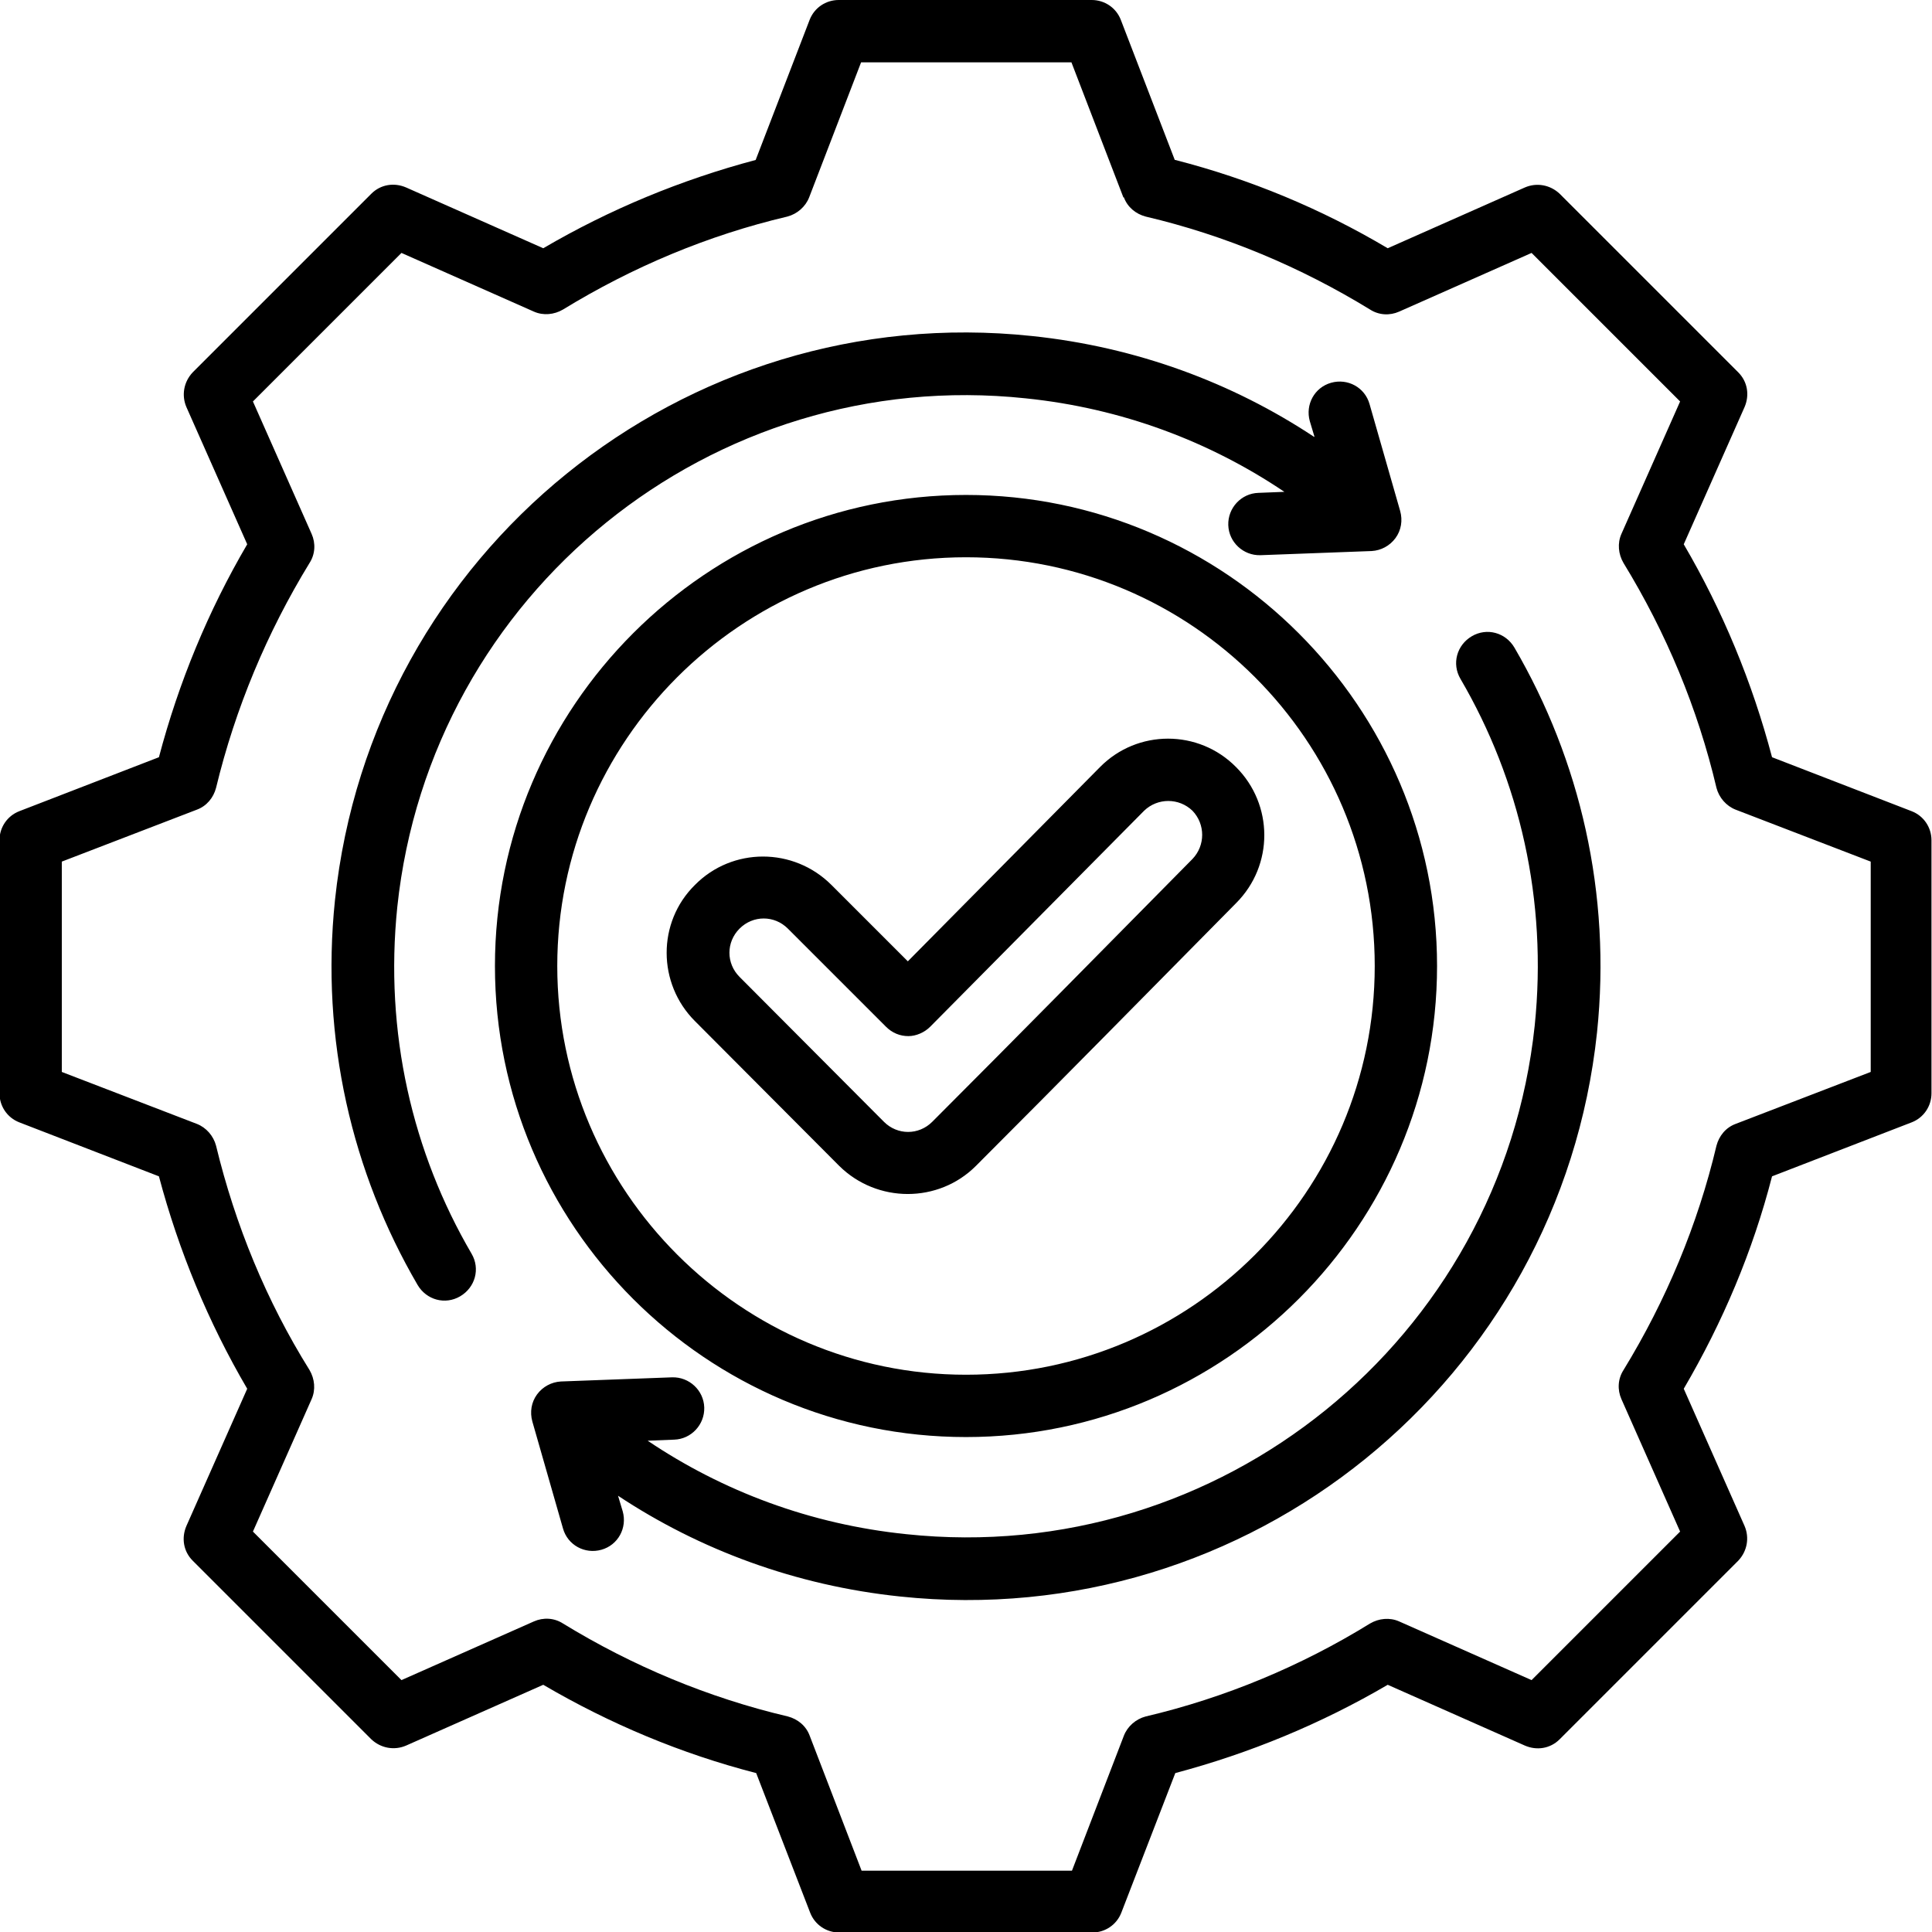
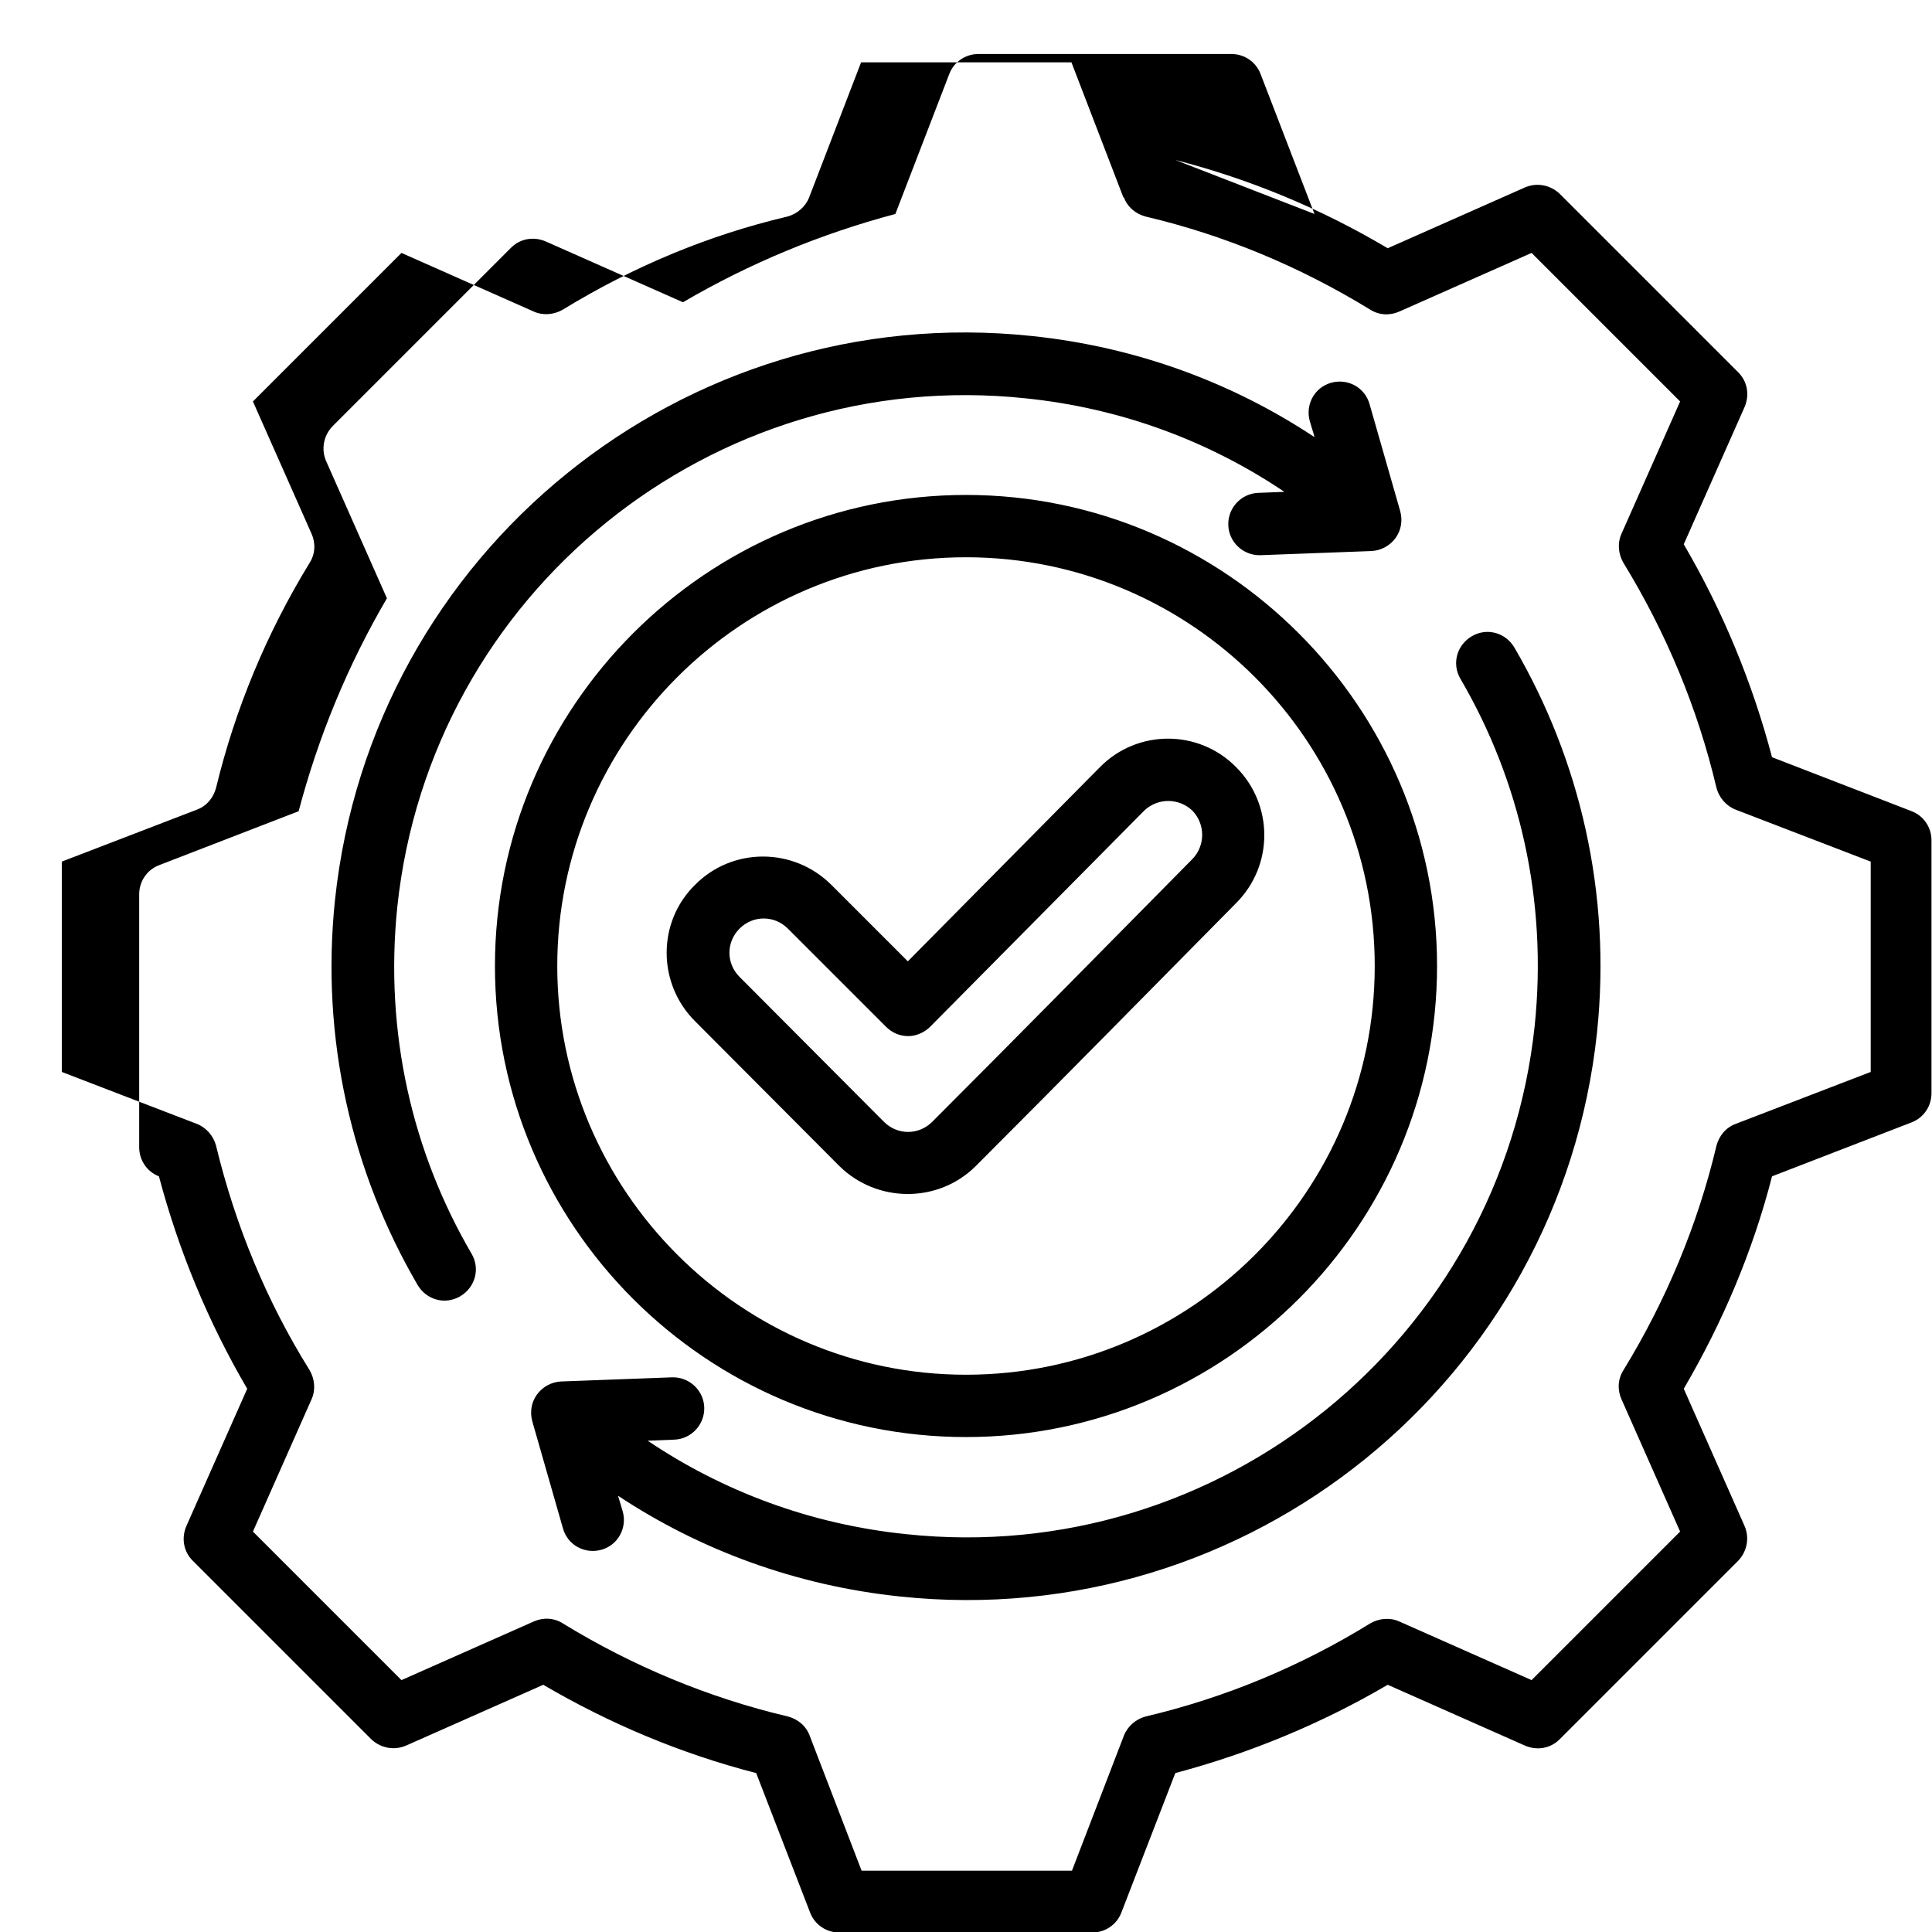
<svg xmlns="http://www.w3.org/2000/svg" id="Calque_1" viewBox="0 0 372 372">
  <defs>
    <style> .st0 { fill-rule: evenodd; } </style>
  </defs>
-   <path class="st0" d="M226.3,30.8c14.4,3.7,28.1,9.4,40.9,17l26.4-11.7c2.3-1,4.9-.5,6.7,1.2l34.4,34.4c1.8,1.8,2.2,4.4,1.2,6.7,0,0-11.7,26.4-11.7,26.4,7.5,12.8,13.2,26.6,17,41l26.9,10.4c2.3.9,3.8,3.1,3.8,5.6v48.7c0,2.5-1.5,4.7-3.8,5.6l-26.9,10.4c-3.7,14.4-9.5,28.1-17,40.9l11.7,26.4c1,2.3.5,4.9-1.2,6.7l-34.4,34.4c-1.8,1.8-4.4,2.2-6.7,1.2l-26.4-11.7c-12.8,7.5-26.6,13.2-40.9,17l-10.4,26.9c-.9,2.3-3.1,3.8-5.6,3.8h-48.7c-2.5,0-4.7-1.5-5.6-3.8l-10.4-26.9c-14.4-3.7-28.2-9.5-41-17l-26.4,11.7c-2.3,1-4.9.5-6.7-1.2l-34.4-34.4c-1.8-1.8-2.2-4.4-1.2-6.7,0,0,11.7-26.4,11.7-26.4-7.5-12.8-13.2-26.6-17-40.9l-26.9-10.4c-2.3-.9-3.8-3.1-3.8-5.6v-48.7c0-2.5,1.5-4.7,3.8-5.6l26.9-10.4c3.8-14.4,9.5-28.2,17-41l-11.7-26.4c-1-2.3-.5-4.9,1.2-6.7l34.4-34.4c1.8-1.8,4.4-2.2,6.7-1.2l26.4,11.7c12.8-7.5,26.6-13.2,40.9-17l10.4-27c.9-2.3,3.1-3.8,5.6-3.8h48.7c2.5,0,4.7,1.5,5.6,3.8l10.4,27ZM216.3,38l-10-26h-40.5l-10,26c-.7,1.8-2.3,3.2-4.2,3.7-15.3,3.6-29.8,9.7-43.2,17.9-1.7,1-3.8,1.2-5.6.4l-25.5-11.3-28.6,28.6,11.3,25.5c.8,1.8.7,3.9-.4,5.6-8.2,13.4-14.3,28-18,43.3-.5,1.9-1.8,3.5-3.7,4.2l-26,10v40.5l26,10c1.8.7,3.2,2.3,3.7,4.2,3.7,15.3,9.7,29.9,18,43.2,1,1.7,1.2,3.8.4,5.6l-11.3,25.5,28.6,28.6,25.5-11.3c1.8-.8,3.9-.7,5.6.4,13.4,8.2,28,14.3,43.3,17.9,1.9.5,3.5,1.8,4.2,3.7l10,26h40.5l10-26c.7-1.8,2.3-3.2,4.2-3.7,15.3-3.6,29.9-9.7,43.2-17.9,1.7-1,3.8-1.2,5.6-.4l25.5,11.3,28.6-28.6-11.3-25.5c-.8-1.8-.7-3.9.4-5.6,8.2-13.4,14.3-28,17.9-43.2.5-1.9,1.8-3.5,3.7-4.2l26-10v-40.5l-26-10c-1.8-.7-3.2-2.3-3.7-4.2-3.6-15.3-9.7-29.9-17.9-43.3-1-1.7-1.2-3.8-.4-5.6l11.3-25.5-28.6-28.6-25.5,11.3c-1.8.8-3.9.7-5.6-.4-13.4-8.2-27.9-14.3-43.2-17.9-1.9-.5-3.5-1.8-4.2-3.7h0ZM253.1,84.1l-.9-3c-.9-3.2.9-6.5,4.1-7.4,3.2-.9,6.5.9,7.4,4.1l5.9,20.6c.5,1.8.2,3.7-.9,5.2-1.1,1.5-2.8,2.4-4.6,2.5l-21.4.8c-3.3.1-6.1-2.5-6.2-5.8-.1-3.3,2.5-6.1,5.8-6.2l5-.2c-14.4-9.7-31.3-16.1-49.8-18-60.4-6.4-114.6,37.5-121,97.9-2.5,24.2,2.9,47.3,14.3,66.8,1.7,2.9.7,6.5-2.2,8.2-2.9,1.7-6.5.7-8.2-2.2-12.6-21.6-18.7-47.3-15.9-74.1,7.1-67,67.1-115.7,134.2-108.6,20.1,2.1,38.6,9,54.3,19.4h0ZM124.7,277.4c14.4,9.7,31.3,16.1,49.8,18,60.4,6.4,114.6-37.5,121-97.9,2.5-24.2-2.9-47.3-14.3-66.8-1.7-2.9-.7-6.5,2.2-8.2,2.9-1.7,6.5-.7,8.2,2.2,12.6,21.6,18.7,47.3,15.9,74.1-7.1,67-67.1,115.7-134.2,108.6-20.1-2.1-38.6-9-54.3-19.4l.9,3c.9,3.2-.9,6.5-4.1,7.4-3.2.9-6.5-.9-7.4-4.1l-5.9-20.6c-.5-1.8-.2-3.7.9-5.2,1.1-1.5,2.8-2.4,4.6-2.5l21.4-.8c3.3-.1,6.1,2.5,6.2,5.8.1,3.3-2.5,6.1-5.8,6.2l-5,.2ZM186,276.7c-50,0-90.7-40.7-90.7-90.7s40.8-90.7,90.7-90.7,90.7,40.8,90.7,90.7-40.7,90.7-90.7,90.7h0ZM186,264.7c43.4,0,78.7-35.3,78.7-78.7s-35.3-78.7-78.7-78.7-78.7,35.4-78.7,78.7,35.4,78.7,78.7,78.7h0ZM174.9,185l36.9-37.3h0c7.2-7.3,19-7.3,26.2,0,7.2,7.2,7.3,18.9,0,26.2h0c-16.7,16.9-33.3,33.8-50.1,50.6-7.2,7.2-19,7.2-26.3,0l-27.8-27.9c-7.2-7.2-7.3-19,0-26.2h0c7.2-7.3,19-7.3,26.3,0l14.7,14.7ZM170.6,197.7l-18.9-18.9c-2.6-2.6-6.7-2.6-9.3,0-2.6,2.6-2.6,6.7,0,9.3l27.8,27.9c2.6,2.6,6.7,2.6,9.3,0,16.8-16.8,33.4-33.7,50.1-50.6,2.5-2.6,2.5-6.7,0-9.3-2.6-2.5-6.7-2.5-9.3,0l-41.2,41.6c-1.1,1.1-2.7,1.8-4.2,1.8-1.6,0-3.1-.6-4.3-1.8h0ZM170.6,197.7" />
+   <path class="st0" d="M226.3,30.8c14.4,3.7,28.1,9.4,40.9,17l26.4-11.7c2.3-1,4.9-.5,6.7,1.2l34.4,34.4c1.8,1.8,2.2,4.4,1.2,6.7,0,0-11.7,26.4-11.7,26.4,7.5,12.8,13.2,26.6,17,41l26.9,10.4c2.3.9,3.8,3.1,3.8,5.6v48.7c0,2.5-1.5,4.7-3.8,5.6l-26.9,10.4c-3.7,14.4-9.5,28.1-17,40.9l11.7,26.4c1,2.3.5,4.9-1.2,6.7l-34.4,34.4c-1.8,1.8-4.4,2.2-6.7,1.2l-26.4-11.7c-12.8,7.5-26.6,13.2-40.9,17l-10.4,26.9c-.9,2.3-3.1,3.8-5.6,3.8h-48.7c-2.5,0-4.7-1.5-5.6-3.8l-10.4-26.9c-14.4-3.7-28.2-9.5-41-17l-26.4,11.7c-2.3,1-4.9.5-6.7-1.2l-34.4-34.4c-1.8-1.8-2.2-4.4-1.2-6.7,0,0,11.7-26.4,11.7-26.4-7.5-12.8-13.2-26.6-17-40.9c-2.3-.9-3.8-3.1-3.8-5.6v-48.7c0-2.5,1.5-4.7,3.8-5.6l26.9-10.4c3.8-14.4,9.5-28.2,17-41l-11.7-26.4c-1-2.3-.5-4.9,1.2-6.7l34.4-34.4c1.8-1.8,4.4-2.2,6.7-1.2l26.4,11.7c12.8-7.5,26.6-13.2,40.9-17l10.4-27c.9-2.3,3.1-3.8,5.6-3.8h48.7c2.5,0,4.7,1.5,5.6,3.8l10.4,27ZM216.3,38l-10-26h-40.5l-10,26c-.7,1.8-2.3,3.2-4.2,3.7-15.3,3.6-29.8,9.7-43.2,17.9-1.7,1-3.8,1.2-5.6.4l-25.5-11.3-28.6,28.6,11.3,25.5c.8,1.8.7,3.9-.4,5.6-8.2,13.4-14.3,28-18,43.3-.5,1.9-1.8,3.5-3.7,4.2l-26,10v40.5l26,10c1.8.7,3.2,2.3,3.7,4.2,3.7,15.3,9.7,29.9,18,43.2,1,1.7,1.2,3.8.4,5.6l-11.3,25.5,28.6,28.6,25.5-11.3c1.8-.8,3.9-.7,5.6.4,13.4,8.2,28,14.3,43.3,17.9,1.9.5,3.5,1.8,4.2,3.7l10,26h40.5l10-26c.7-1.8,2.3-3.2,4.2-3.7,15.3-3.6,29.9-9.7,43.2-17.9,1.7-1,3.8-1.2,5.6-.4l25.5,11.3,28.6-28.6-11.3-25.5c-.8-1.8-.7-3.9.4-5.6,8.2-13.4,14.3-28,17.9-43.2.5-1.9,1.8-3.5,3.7-4.2l26-10v-40.5l-26-10c-1.8-.7-3.2-2.3-3.7-4.2-3.6-15.3-9.7-29.9-17.9-43.3-1-1.7-1.2-3.8-.4-5.6l11.3-25.5-28.6-28.6-25.5,11.3c-1.8.8-3.9.7-5.6-.4-13.4-8.2-27.9-14.3-43.2-17.9-1.9-.5-3.5-1.8-4.2-3.7h0ZM253.1,84.1l-.9-3c-.9-3.2.9-6.5,4.1-7.4,3.2-.9,6.5.9,7.4,4.1l5.9,20.6c.5,1.8.2,3.7-.9,5.2-1.1,1.5-2.8,2.4-4.6,2.5l-21.4.8c-3.3.1-6.1-2.5-6.2-5.8-.1-3.3,2.5-6.1,5.8-6.2l5-.2c-14.4-9.7-31.3-16.1-49.8-18-60.4-6.4-114.6,37.5-121,97.9-2.5,24.2,2.9,47.3,14.3,66.8,1.7,2.9.7,6.5-2.2,8.2-2.9,1.7-6.5.7-8.2-2.2-12.6-21.6-18.7-47.3-15.9-74.1,7.1-67,67.1-115.7,134.2-108.6,20.1,2.1,38.6,9,54.3,19.4h0ZM124.7,277.4c14.4,9.7,31.3,16.1,49.8,18,60.4,6.4,114.6-37.5,121-97.9,2.5-24.2-2.9-47.3-14.3-66.8-1.7-2.9-.7-6.5,2.2-8.2,2.9-1.7,6.5-.7,8.2,2.2,12.6,21.6,18.7,47.3,15.9,74.1-7.1,67-67.1,115.7-134.2,108.6-20.1-2.1-38.6-9-54.3-19.4l.9,3c.9,3.2-.9,6.5-4.1,7.4-3.2.9-6.5-.9-7.4-4.1l-5.9-20.6c-.5-1.8-.2-3.7.9-5.2,1.1-1.5,2.8-2.4,4.6-2.5l21.4-.8c3.3-.1,6.1,2.5,6.2,5.8.1,3.3-2.5,6.1-5.8,6.2l-5,.2ZM186,276.7c-50,0-90.7-40.7-90.7-90.7s40.8-90.7,90.7-90.7,90.7,40.8,90.7,90.7-40.7,90.7-90.7,90.7h0ZM186,264.7c43.4,0,78.7-35.3,78.7-78.7s-35.3-78.7-78.7-78.7-78.7,35.4-78.7,78.7,35.4,78.7,78.7,78.7h0ZM174.9,185l36.9-37.3h0c7.2-7.3,19-7.3,26.2,0,7.2,7.2,7.3,18.9,0,26.2h0c-16.7,16.9-33.3,33.8-50.1,50.6-7.2,7.2-19,7.2-26.3,0l-27.8-27.9c-7.2-7.2-7.3-19,0-26.2h0c7.2-7.3,19-7.3,26.3,0l14.7,14.7ZM170.6,197.7l-18.9-18.9c-2.6-2.6-6.7-2.6-9.3,0-2.6,2.6-2.6,6.7,0,9.3l27.8,27.9c2.6,2.6,6.7,2.6,9.3,0,16.8-16.8,33.4-33.7,50.1-50.6,2.5-2.6,2.5-6.7,0-9.3-2.6-2.5-6.7-2.5-9.3,0l-41.2,41.6c-1.1,1.1-2.7,1.8-4.2,1.8-1.6,0-3.1-.6-4.3-1.8h0ZM170.6,197.7" />
</svg>